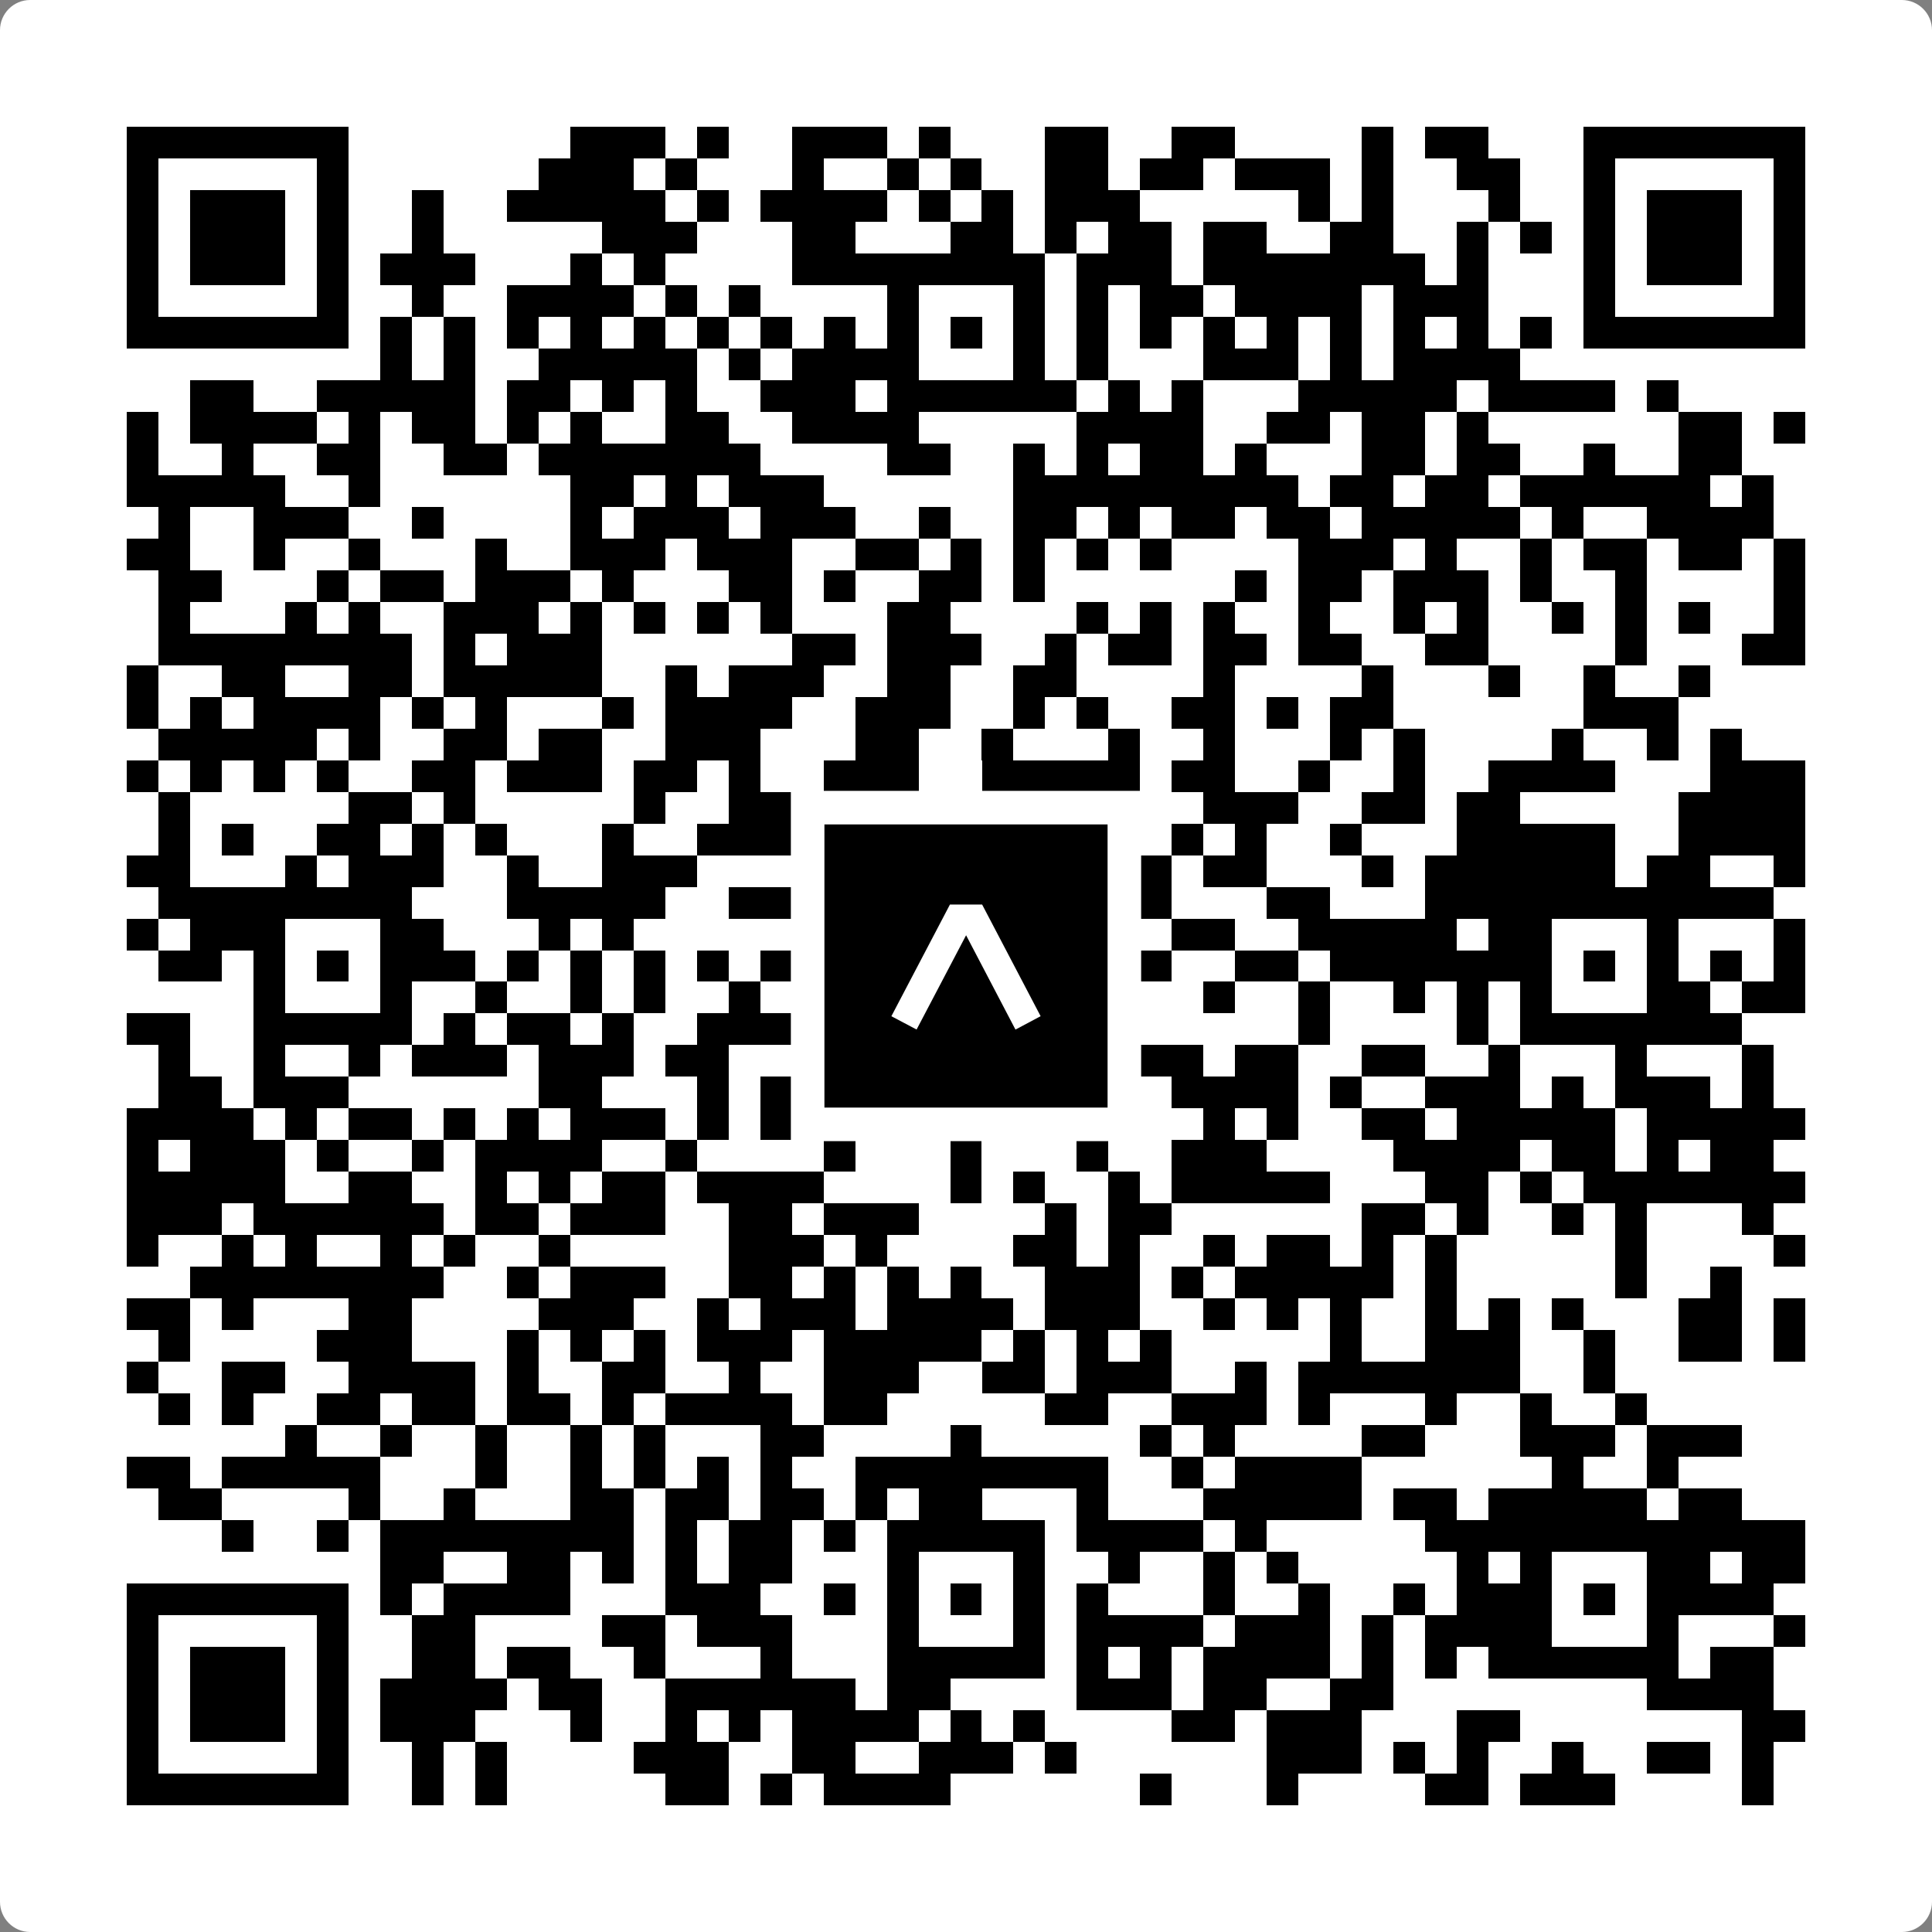
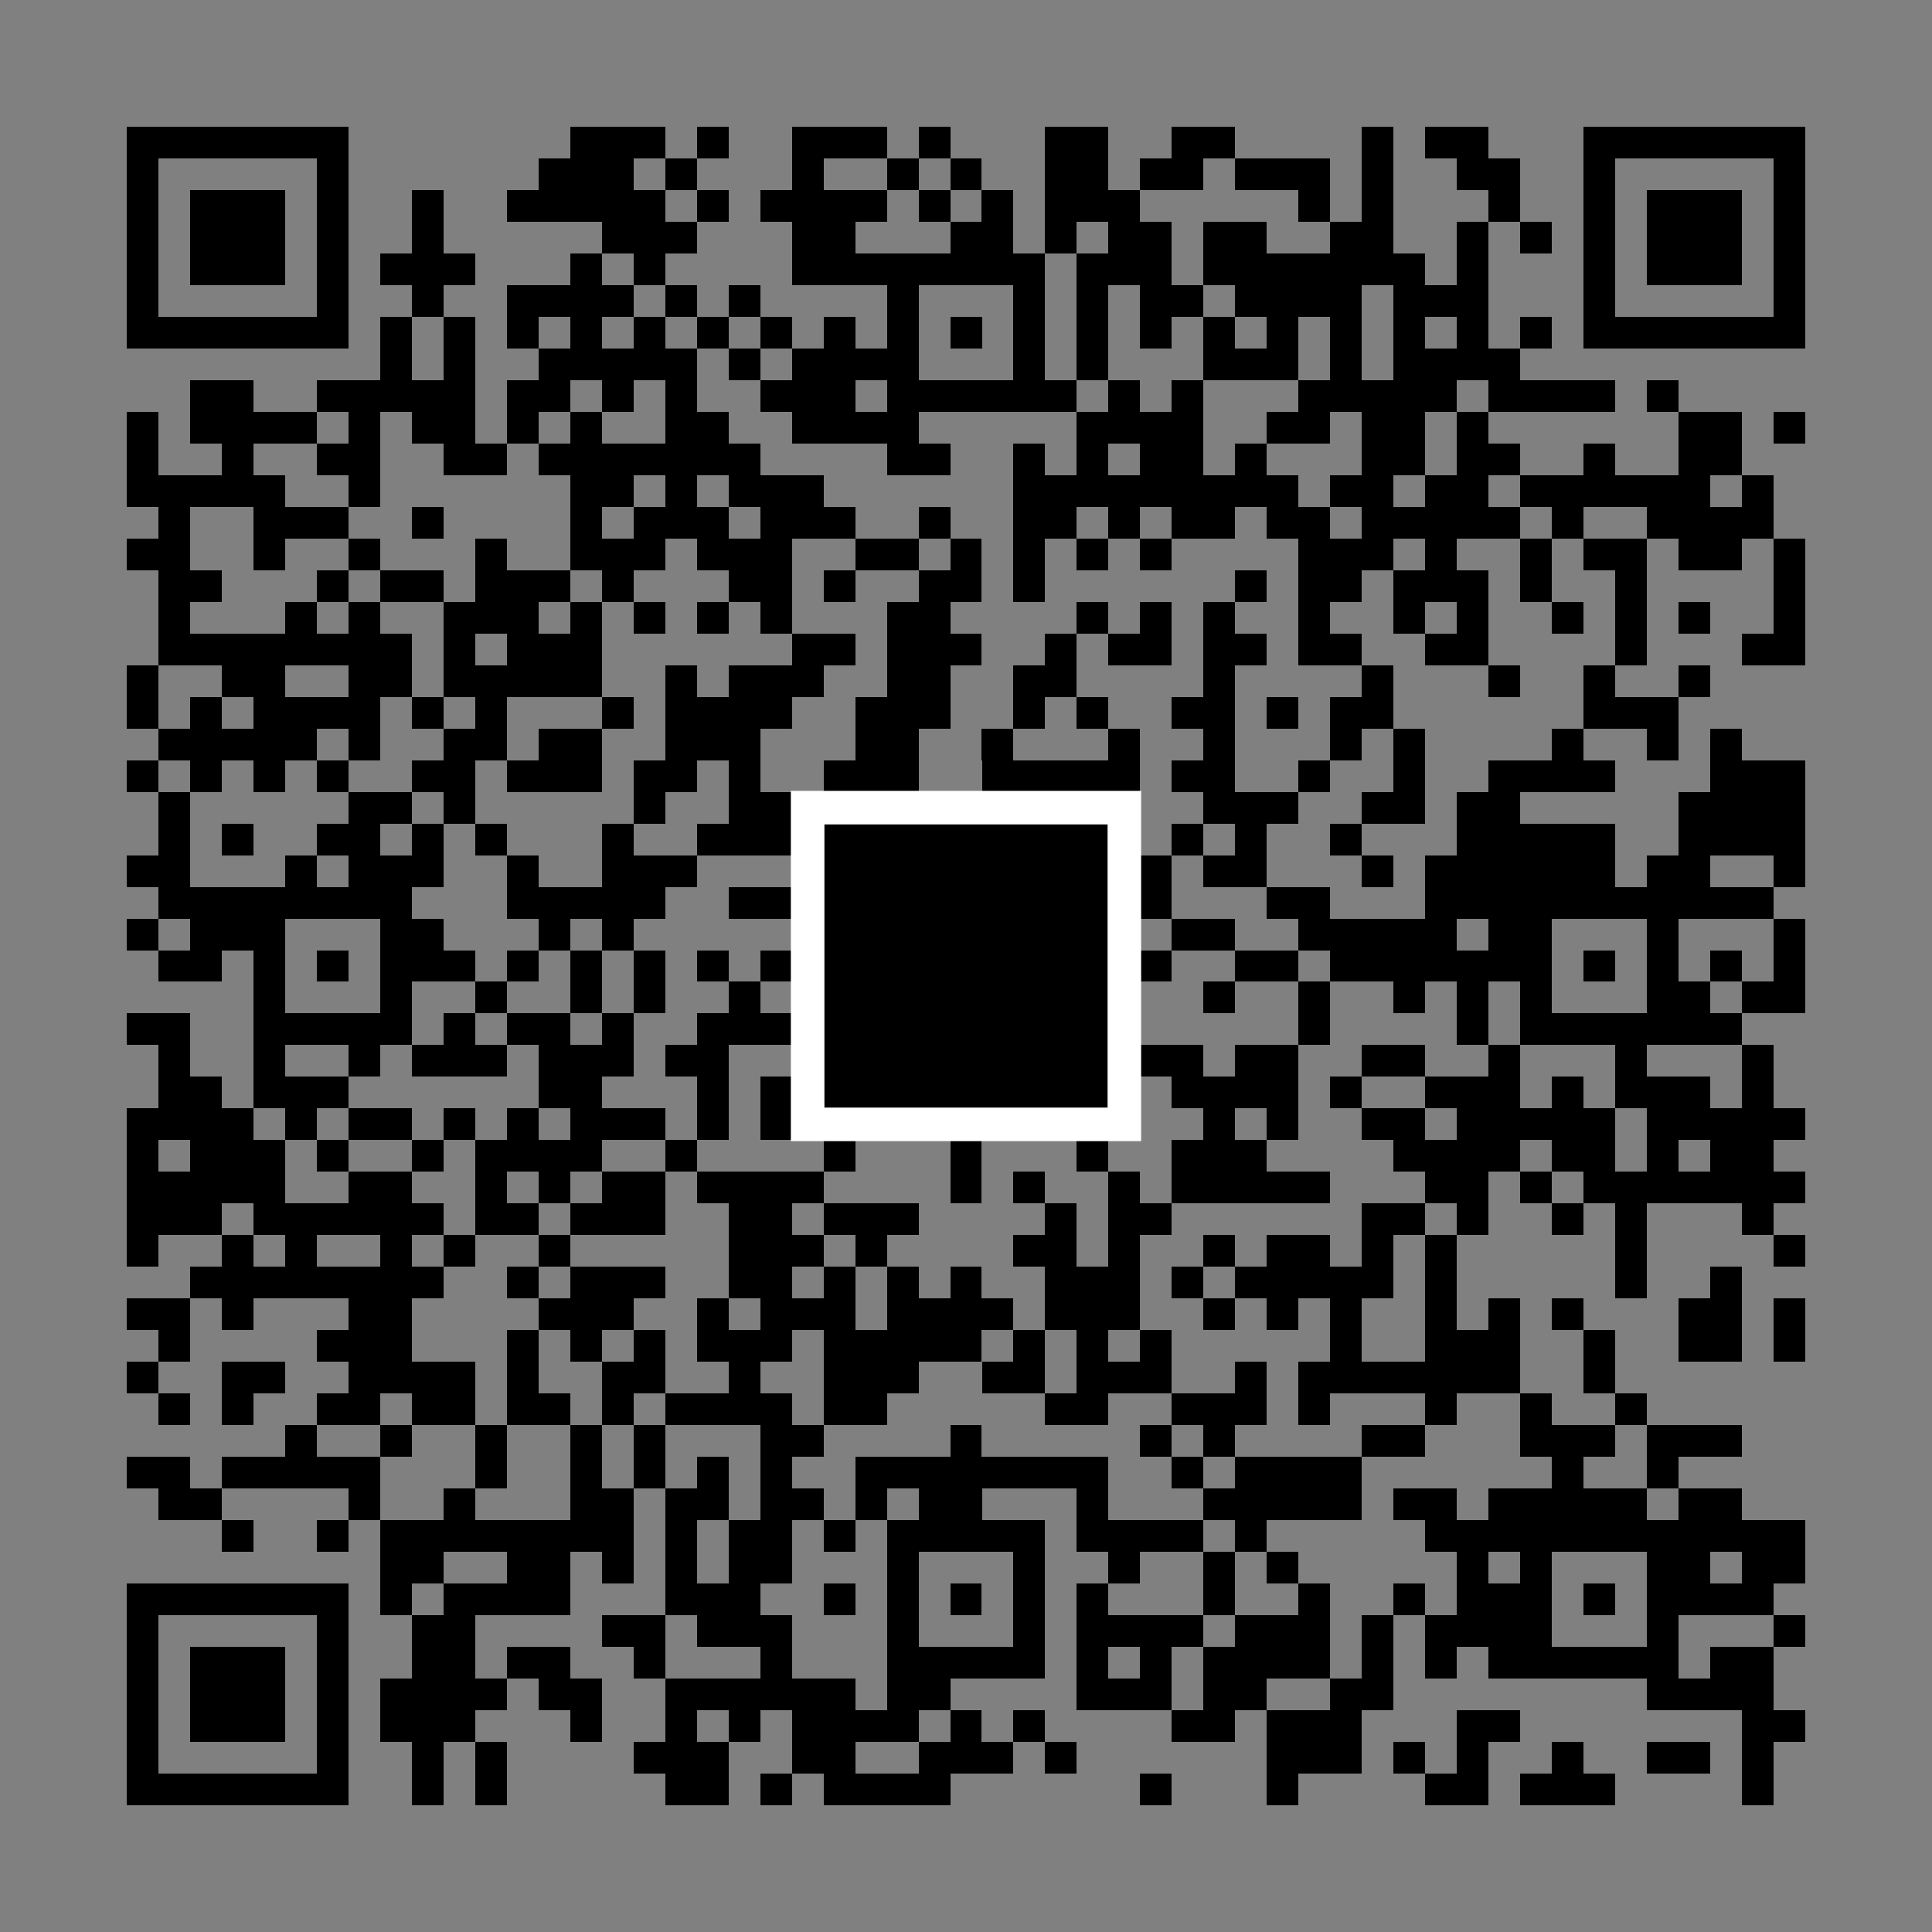
<svg xmlns="http://www.w3.org/2000/svg" width="512" height="512" viewBox="0 0 512 512" fill="none">
  <rect x="0" y="0" width="512" height="512" fill="#808080" stroke="none" />
-   <path d="M0 8C0 3.582 3.582 0 8 0H504C508.418 0 512 3.582 512 8V504C512 508.418 508.418 512 504 512H8C3.582 512 0 508.418 0 504V8Z" fill="white" />
  <svg viewBox="0 0 61 61" shape-rendering="crispEdges" height="512" width="512" x="0" y="0">
    <path stroke="#000000" d="M4 4.5h7m7 0h3m1 0h1m2 0h3m1 0h1m3 0h2m2 0h2m4 0h1m1 0h2m3 0h7M4 5.5h1m5 0h1m6 0h3m1 0h1m3 0h1m2 0h1m1 0h1m2 0h2m1 0h2m1 0h3m1 0h1m2 0h2m2 0h1m5 0h1M4 6.5h1m1 0h3m1 0h1m2 0h1m2 0h5m1 0h1m1 0h4m1 0h1m1 0h1m1 0h3m5 0h1m1 0h1m3 0h1m2 0h1m1 0h3m1 0h1M4 7.5h1m1 0h3m1 0h1m2 0h1m5 0h3m3 0h2m3 0h2m1 0h1m1 0h2m1 0h2m2 0h2m2 0h1m1 0h1m1 0h1m1 0h3m1 0h1M4 8.5h1m1 0h3m1 0h1m1 0h3m3 0h1m1 0h1m4 0h8m1 0h3m1 0h7m1 0h1m3 0h1m1 0h3m1 0h1M4 9.5h1m5 0h1m2 0h1m2 0h4m1 0h1m1 0h1m4 0h1m3 0h1m1 0h1m1 0h2m1 0h4m1 0h3m3 0h1m5 0h1M4 10.5h7m1 0h1m1 0h1m1 0h1m1 0h1m1 0h1m1 0h1m1 0h1m1 0h1m1 0h1m1 0h1m1 0h1m1 0h1m1 0h1m1 0h1m1 0h1m1 0h1m1 0h1m1 0h1m1 0h1m1 0h7M12 11.5h1m1 0h1m2 0h5m1 0h1m1 0h4m3 0h1m1 0h1m3 0h3m1 0h1m1 0h4M6 12.5h2m2 0h5m1 0h2m1 0h1m1 0h1m2 0h3m1 0h6m1 0h1m1 0h1m3 0h5m1 0h4m1 0h1M4 13.5h1m1 0h4m1 0h1m1 0h2m1 0h1m1 0h1m2 0h2m2 0h4m5 0h4m2 0h2m1 0h2m1 0h1m6 0h2m1 0h1M4 14.5h1m2 0h1m2 0h2m2 0h2m1 0h7m4 0h2m2 0h1m1 0h1m1 0h2m1 0h1m3 0h2m1 0h2m2 0h1m2 0h2M4 15.5h5m2 0h1m6 0h2m1 0h1m1 0h3m6 0h9m1 0h2m1 0h2m1 0h6m1 0h1M5 16.5h1m2 0h3m2 0h1m4 0h1m1 0h3m1 0h3m2 0h1m2 0h2m1 0h1m1 0h2m1 0h2m1 0h5m1 0h1m2 0h4M4 17.5h2m2 0h1m2 0h1m3 0h1m2 0h3m1 0h3m2 0h2m1 0h1m1 0h1m1 0h1m1 0h1m4 0h3m1 0h1m2 0h1m1 0h2m1 0h2m1 0h1M5 18.5h2m3 0h1m1 0h2m1 0h3m1 0h1m3 0h2m1 0h1m2 0h2m1 0h1m6 0h1m1 0h2m1 0h3m1 0h1m2 0h1m4 0h1M5 19.5h1m3 0h1m1 0h1m2 0h3m1 0h1m1 0h1m1 0h1m1 0h1m3 0h2m4 0h1m1 0h1m1 0h1m2 0h1m2 0h1m1 0h1m2 0h1m1 0h1m1 0h1m2 0h1M5 20.5h8m1 0h1m1 0h3m6 0h2m1 0h3m2 0h1m1 0h2m1 0h2m1 0h2m2 0h2m4 0h1m3 0h2M4 21.5h1m2 0h2m2 0h2m1 0h5m2 0h1m1 0h3m2 0h2m2 0h2m4 0h1m4 0h1m3 0h1m2 0h1m2 0h1M4 22.5h1m1 0h1m1 0h4m1 0h1m1 0h1m3 0h1m1 0h4m2 0h3m2 0h1m1 0h1m2 0h2m1 0h1m1 0h2m6 0h3M5 23.5h5m1 0h1m2 0h2m1 0h2m2 0h3m3 0h2m2 0h1m3 0h1m2 0h1m3 0h1m1 0h1m4 0h1m2 0h1m1 0h1M4 24.5h1m1 0h1m1 0h1m1 0h1m2 0h2m1 0h3m1 0h2m1 0h1m2 0h3m2 0h5m1 0h2m2 0h1m2 0h1m2 0h4m3 0h3M5 25.5h1m5 0h2m1 0h1m5 0h1m2 0h2m1 0h2m1 0h1m8 0h3m2 0h2m1 0h2m5 0h4M5 26.5h1m1 0h1m2 0h2m1 0h1m1 0h1m3 0h1m2 0h5m1 0h1m1 0h1m1 0h2m3 0h1m1 0h1m2 0h1m3 0h5m2 0h4M4 27.5h2m3 0h1m1 0h3m2 0h1m2 0h3m3 0h5m6 0h1m1 0h2m3 0h1m1 0h6m1 0h2m2 0h1M5 28.5h8m3 0h5m2 0h2m1 0h1m1 0h6m2 0h1m3 0h2m3 0h11M4 29.5h1m1 0h3m3 0h2m3 0h1m1 0h1m8 0h1m3 0h4m1 0h2m2 0h5m1 0h2m3 0h1m3 0h1M5 30.5h2m1 0h1m1 0h1m1 0h3m1 0h1m1 0h1m1 0h1m1 0h1m1 0h3m1 0h1m1 0h1m1 0h2m1 0h2m2 0h2m1 0h7m1 0h1m1 0h1m1 0h1m1 0h1M8 31.5h1m3 0h1m2 0h1m2 0h1m1 0h1m2 0h1m1 0h4m3 0h4m2 0h1m2 0h1m2 0h1m1 0h1m1 0h1m3 0h2m1 0h2M4 32.5h2m2 0h5m1 0h1m1 0h2m1 0h1m2 0h5m1 0h6m1 0h1m5 0h1m4 0h1m1 0h7M5 33.5h1m2 0h1m2 0h1m1 0h3m1 0h3m1 0h2m5 0h2m2 0h3m1 0h2m1 0h2m2 0h2m2 0h1m3 0h1m3 0h1M5 34.5h2m1 0h3m6 0h2m3 0h1m1 0h1m1 0h2m1 0h1m3 0h2m2 0h4m1 0h1m2 0h3m1 0h1m1 0h3m1 0h1M4 35.5h4m1 0h1m1 0h2m1 0h1m1 0h1m1 0h3m1 0h1m1 0h1m3 0h1m1 0h2m3 0h1m2 0h1m1 0h1m2 0h2m1 0h5m1 0h5M4 36.5h1m1 0h3m1 0h1m2 0h1m1 0h4m2 0h1m4 0h1m3 0h1m3 0h1m2 0h3m4 0h4m1 0h2m1 0h1m1 0h2M4 37.5h5m2 0h2m2 0h1m1 0h1m1 0h2m1 0h4m4 0h1m1 0h1m2 0h1m1 0h5m3 0h2m1 0h1m1 0h7M4 38.5h3m1 0h6m1 0h2m1 0h3m2 0h2m1 0h3m4 0h1m1 0h2m6 0h2m1 0h1m2 0h1m1 0h1m3 0h1M4 39.5h1m2 0h1m1 0h1m2 0h1m1 0h1m2 0h1m5 0h3m1 0h1m4 0h2m1 0h1m2 0h1m1 0h2m1 0h1m1 0h1m5 0h1m4 0h1M6 40.5h8m2 0h1m1 0h3m2 0h2m1 0h1m1 0h1m1 0h1m2 0h3m1 0h1m1 0h5m1 0h1m5 0h1m2 0h1M4 41.5h2m1 0h1m3 0h2m4 0h3m2 0h1m1 0h3m1 0h4m1 0h3m2 0h1m1 0h1m1 0h1m2 0h1m1 0h1m1 0h1m3 0h2m1 0h1M5 42.5h1m4 0h3m3 0h1m1 0h1m1 0h1m1 0h3m1 0h5m1 0h1m1 0h1m1 0h1m5 0h1m2 0h3m2 0h1m2 0h2m1 0h1M4 43.5h1m2 0h2m2 0h4m1 0h1m2 0h2m2 0h1m2 0h3m2 0h2m1 0h3m2 0h1m1 0h7m2 0h1M5 44.5h1m1 0h1m2 0h2m1 0h2m1 0h2m1 0h1m1 0h4m1 0h2m5 0h2m2 0h3m1 0h1m3 0h1m2 0h1m2 0h1M9 45.5h1m2 0h1m2 0h1m2 0h1m1 0h1m3 0h2m4 0h1m5 0h1m1 0h1m4 0h2m3 0h3m1 0h3M4 46.5h2m1 0h5m3 0h1m2 0h1m1 0h1m1 0h1m1 0h1m2 0h8m2 0h1m1 0h4m6 0h1m2 0h1M5 47.5h2m4 0h1m2 0h1m3 0h2m1 0h2m1 0h2m1 0h1m1 0h2m3 0h1m3 0h5m1 0h2m1 0h5m1 0h2M7 48.5h1m2 0h1m1 0h8m1 0h1m1 0h2m1 0h1m1 0h5m1 0h4m1 0h1m5 0h12M12 49.5h2m2 0h2m1 0h1m1 0h1m1 0h2m3 0h1m3 0h1m2 0h1m2 0h1m1 0h1m5 0h1m1 0h1m3 0h2m1 0h2M4 50.5h7m1 0h1m1 0h4m3 0h3m2 0h1m1 0h1m1 0h1m1 0h1m1 0h1m3 0h1m2 0h1m2 0h1m1 0h3m1 0h1m1 0h4M4 51.5h1m5 0h1m2 0h2m4 0h2m1 0h3m3 0h1m3 0h1m1 0h4m1 0h3m1 0h1m1 0h4m3 0h1m3 0h1M4 52.5h1m1 0h3m1 0h1m2 0h2m1 0h2m2 0h1m3 0h1m3 0h5m1 0h1m1 0h1m1 0h4m1 0h1m1 0h1m1 0h6m1 0h2M4 53.5h1m1 0h3m1 0h1m1 0h4m1 0h2m2 0h6m1 0h2m4 0h3m1 0h2m2 0h2m8 0h4M4 54.5h1m1 0h3m1 0h1m1 0h3m3 0h1m2 0h1m1 0h1m1 0h4m1 0h1m1 0h1m4 0h2m1 0h3m3 0h2m7 0h2M4 55.5h1m5 0h1m2 0h1m1 0h1m4 0h3m2 0h2m2 0h3m1 0h1m6 0h3m1 0h1m1 0h1m2 0h1m2 0h2m1 0h1M4 56.5h7m2 0h1m1 0h1m5 0h2m1 0h1m1 0h4m6 0h1m3 0h1m4 0h2m1 0h3m4 0h1" />
  </svg>
  <rect x="214.033" y="214.033" width="83.934" height="83.934" fill="black" stroke="white" stroke-width="8.893" />
  <svg x="214.033" y="214.033" width="83.934" height="83.934" viewBox="0 0 116 116" fill="none">
-     <path d="M63.911 35.496L52.114 35.496L30.667 76.393L39.902 81.271L58.033 46.739L76.117 81.283L85.333 76.385L63.911 35.496Z" fill="white" />
-   </svg>
+     </svg>
</svg>